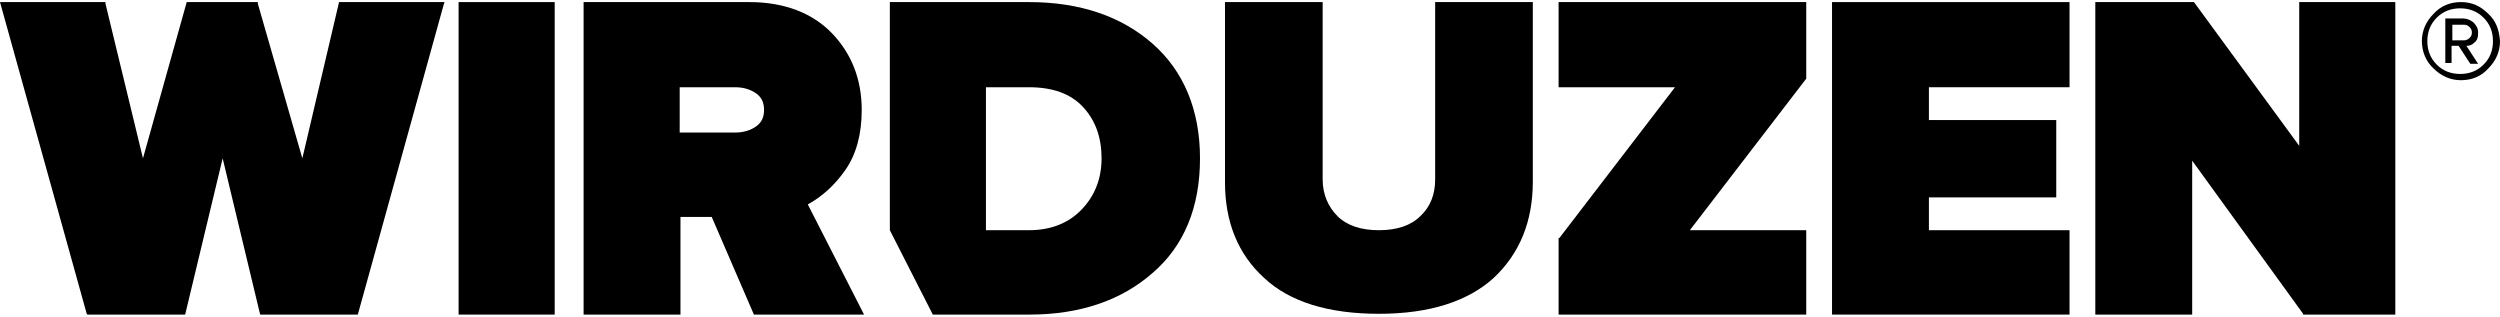
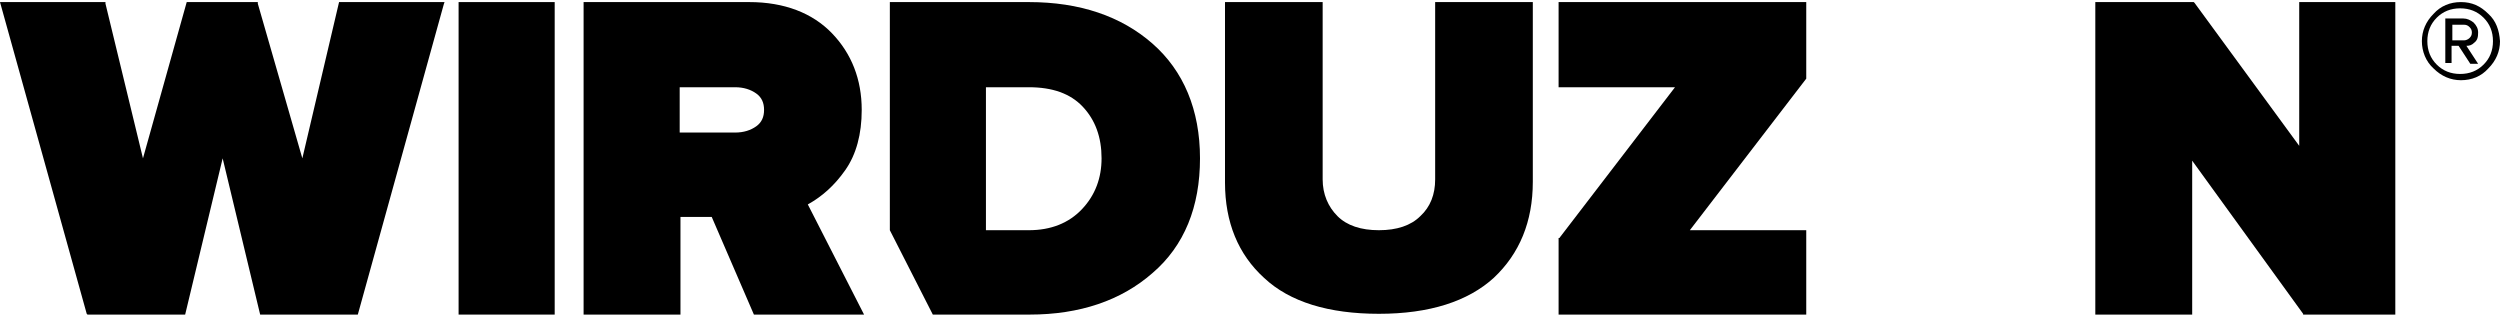
<svg xmlns="http://www.w3.org/2000/svg" version="1.1" id="Ebene_1" x="0px" y="0px" viewBox="0 0 320 40" style="enable-background:new 0 0 320 40;" xml:space="preserve" width="300" height="38">
  <g>
    <polygon points="38.7,20 33,0.2 33,0 23.9,0 18.3,20 13.5,0.2 13.5,0 0,0 11.1,39.9 11.2,40 23.7,40 28.5,20 33.3,40 45.8,40    56.8,0.3 56.9,0 43.4,0  " />
    <polygon points="58.7,0 58.7,40 71,40 71,0 61.2,0  " />
    <path d="M108.2,21.5c1.4-2,2.1-4.6,2.1-7.7c0-3.9-1.3-7.2-3.8-9.8c-2.5-2.6-6.1-4-10.6-4H74.7v40h12.4V27.5h4L96.5,40h14.1   l-7.2-14.1C105.2,24.9,106.8,23.5,108.2,21.5z M96.8,15.9c-0.7,0.5-1.6,0.8-2.7,0.8H87v-5.8h7.1c1.1,0,2,0.3,2.7,0.8   c0.7,0.5,1,1.2,1,2.1C97.8,14.7,97.5,15.4,96.8,15.9z" />
    <path d="M147.5,5.3c-4-3.5-9.3-5.3-15.8-5.3h-17.8v29.2l5.5,10.8h12.4c6.4,0,11.7-1.8,15.7-5.3c4.1-3.5,6.1-8.5,6.1-14.7   S151.5,8.8,147.5,5.3z M138.5,26.5c-1.7,1.8-4,2.7-6.8,2.7h-5.5V10.9h5.5c3,0,5.3,0.8,6.9,2.5c1.6,1.7,2.4,3.9,2.4,6.6   C141,22.5,140.2,24.7,138.5,26.5z" />
    <path d="M183.7,22.7c0,1.9-0.6,3.5-1.9,4.7c-1.2,1.2-3,1.8-5.3,1.8s-4.1-0.6-5.3-1.8c-1.2-1.2-1.9-2.8-1.9-4.7V0h-12.5v23.1   c0,5.1,1.7,9.2,5,12.2c3.3,3.1,8.3,4.6,14.7,4.6c6.5,0,11.4-1.6,14.7-4.6c3.3-3.1,5-7.2,5-12.3V0h-12.5V22.7z" />
    <polygon points="199.5,10.9 214.4,10.9 199.6,30.2 199.5,30.2 199.5,40 231.2,40 231.2,29.2 216.3,29.2 231.2,9.8 231.2,9.7    231.2,0 199.5,0  " />
-     <polygon points="234.5,40 264.9,40 264.9,29.2 246.9,29.2 246.9,25 263.2,25 263.2,15.1 246.9,15.1 246.9,10.9 264.9,10.9 264.9,0    234.5,0  " />
    <polygon points="294.3,18.4 280.9,0.1 280.8,0 268.2,0 268.2,40 280.6,40 280.6,20.3 294.8,39.9 294.8,40 306.6,40 306.6,0    294.3,0  " />
    <path d="M316.7,5.2c0.4-0.3,0.5-0.7,0.5-1.3c0-0.5-0.2-0.9-0.6-1.3c-0.4-0.3-0.8-0.5-1.3-0.5H313v5.7h0.8V5.6h0.9l1.5,2.3h1   l-1.5-2.3C316.1,5.6,316.4,5.5,316.7,5.2z M313.9,4.9v-2h1.5c0.3,0,0.5,0.1,0.7,0.3s0.3,0.4,0.3,0.7s-0.1,0.5-0.3,0.7   c-0.2,0.2-0.5,0.3-0.7,0.3H313.9z" />
    <path d="M318.5,1.5c-1-1-2.1-1.5-3.5-1.5c-1.4,0-2.6,0.5-3.5,1.5c-1,1-1.5,2.2-1.5,3.5s0.5,2.6,1.5,3.5c1,1,2.2,1.5,3.5,1.5   c1.4,0,2.6-0.5,3.5-1.5c1-1,1.5-2.2,1.5-3.5C319.9,3.6,319.5,2.4,318.5,1.5z M317.9,8c-0.8,0.8-1.8,1.2-3,1.2s-2.2-0.4-3-1.2   s-1.2-1.8-1.2-3s0.4-2.2,1.2-3c0.8-0.8,1.8-1.2,3-1.2s2.2,0.4,3,1.2c0.8,0.8,1.2,1.8,1.2,3S318.7,7.2,317.9,8z" />
  </g>
</svg>